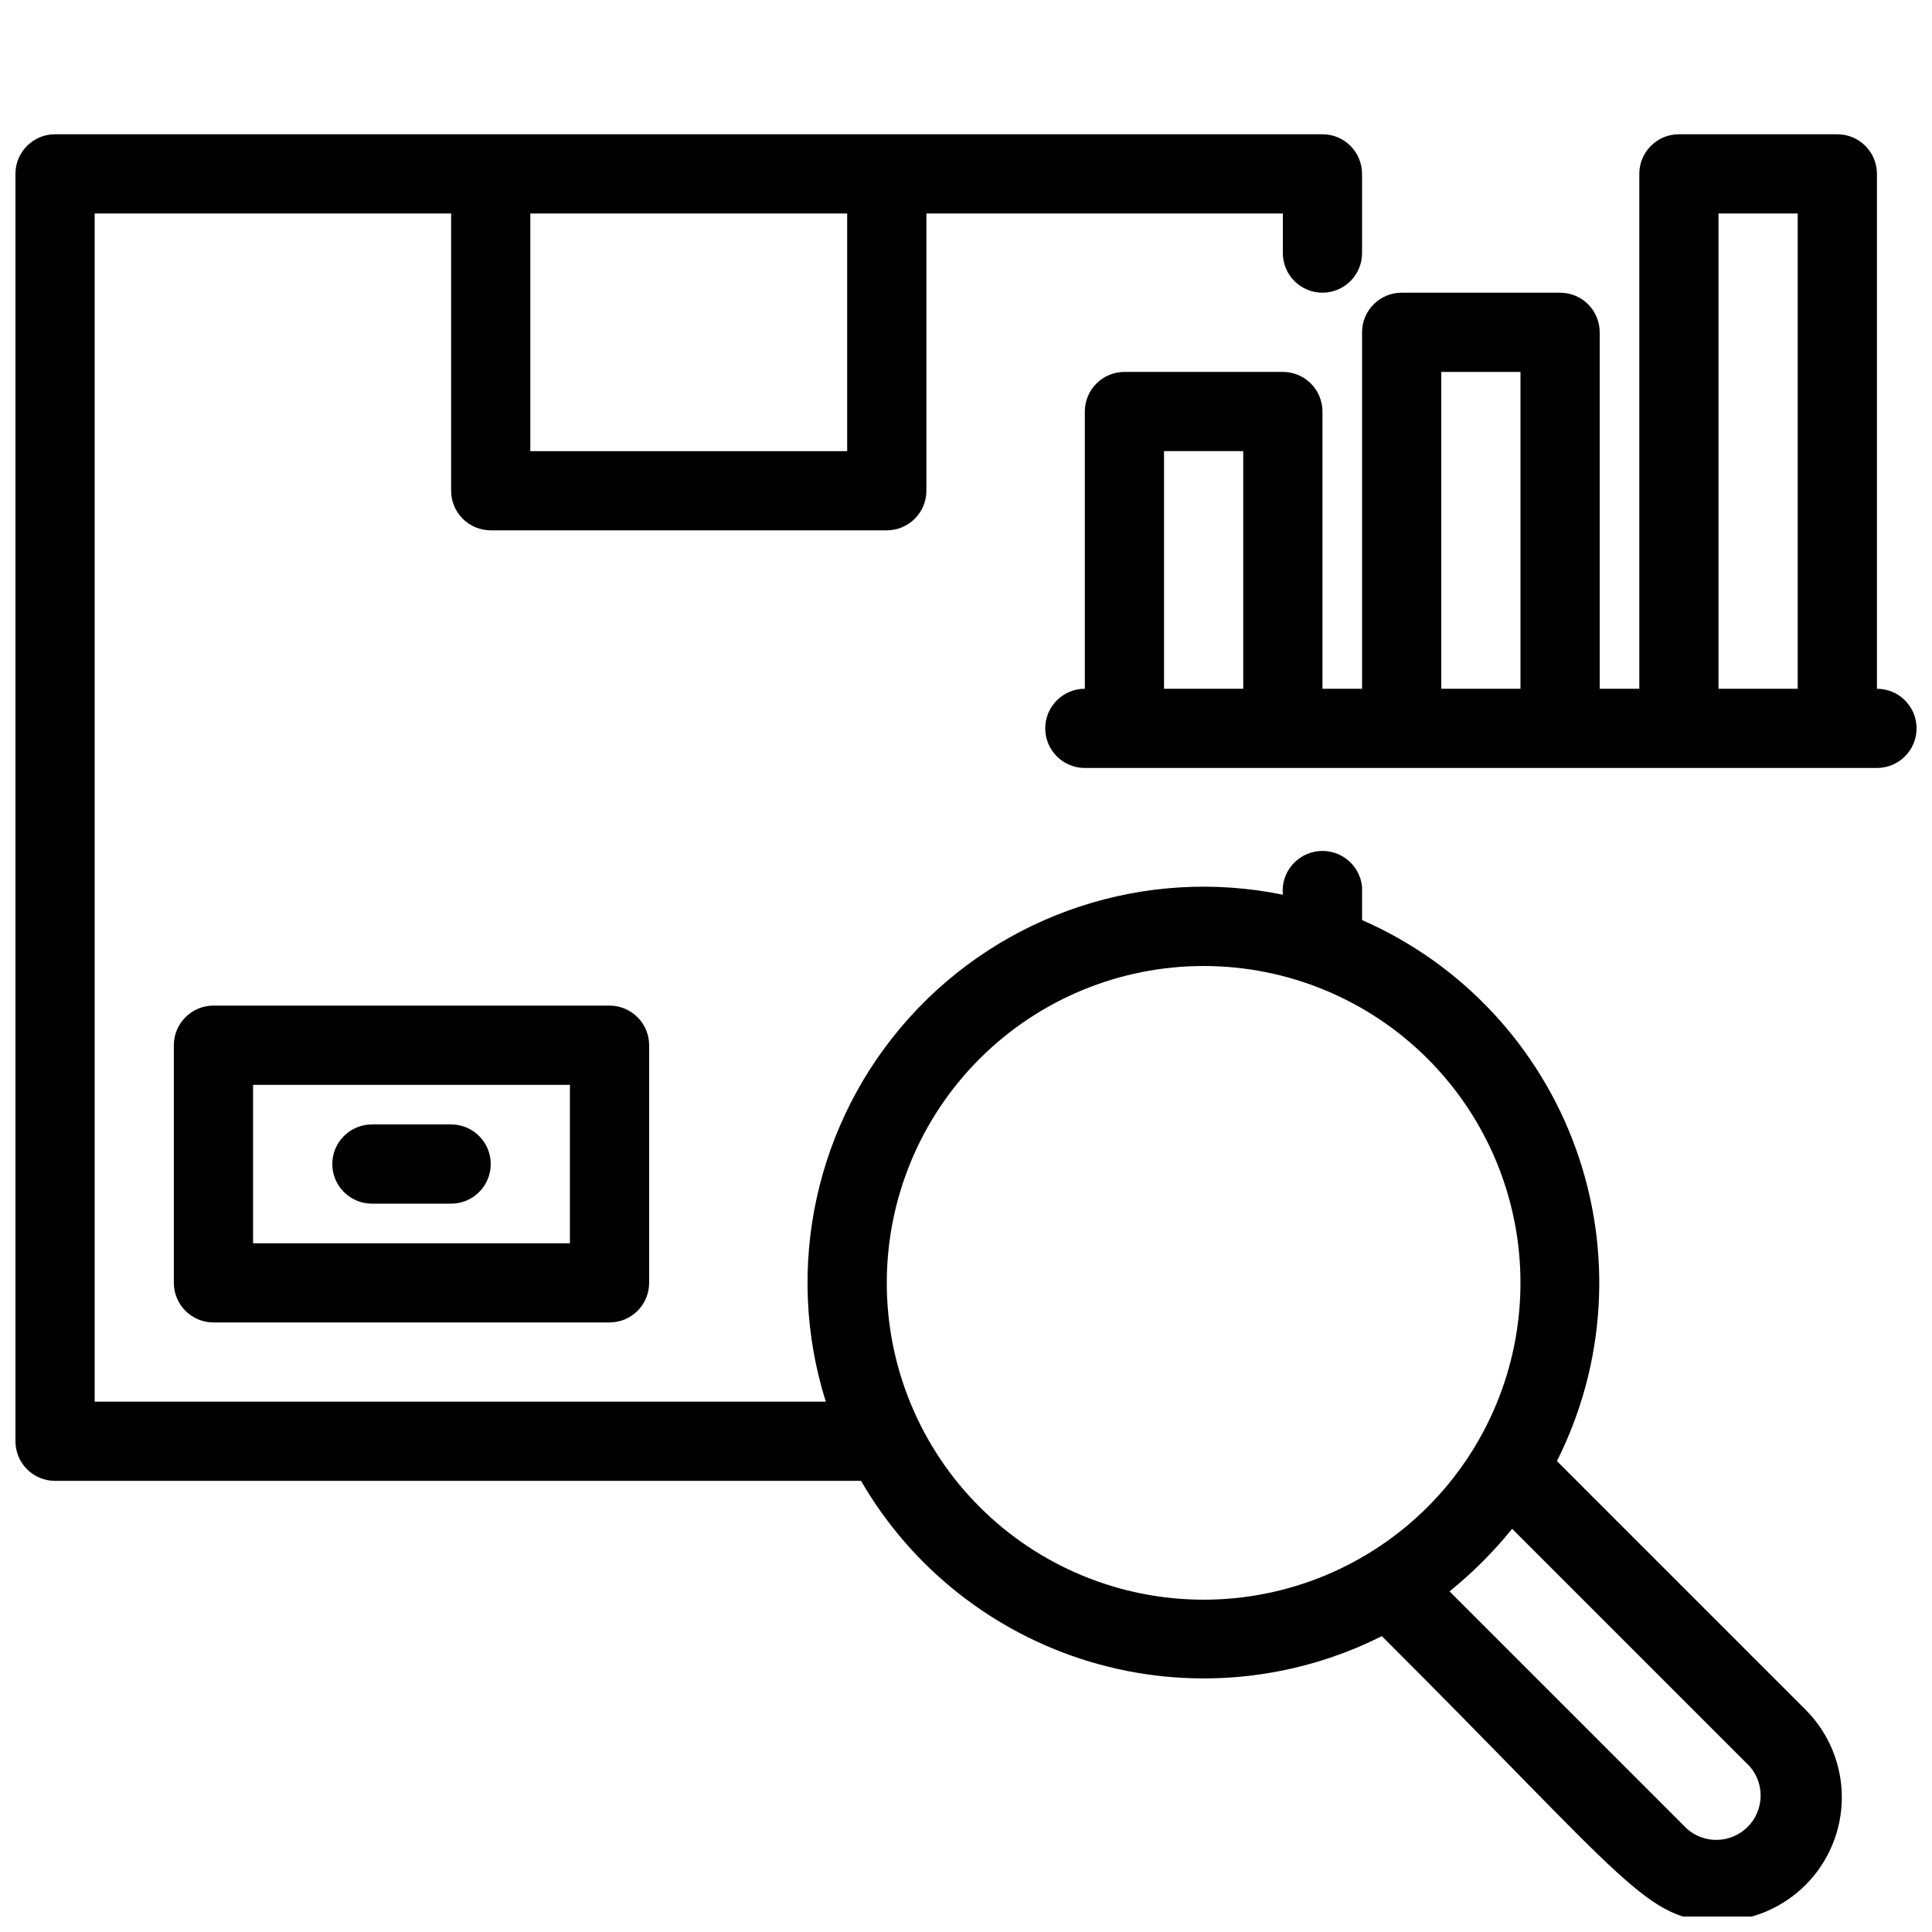
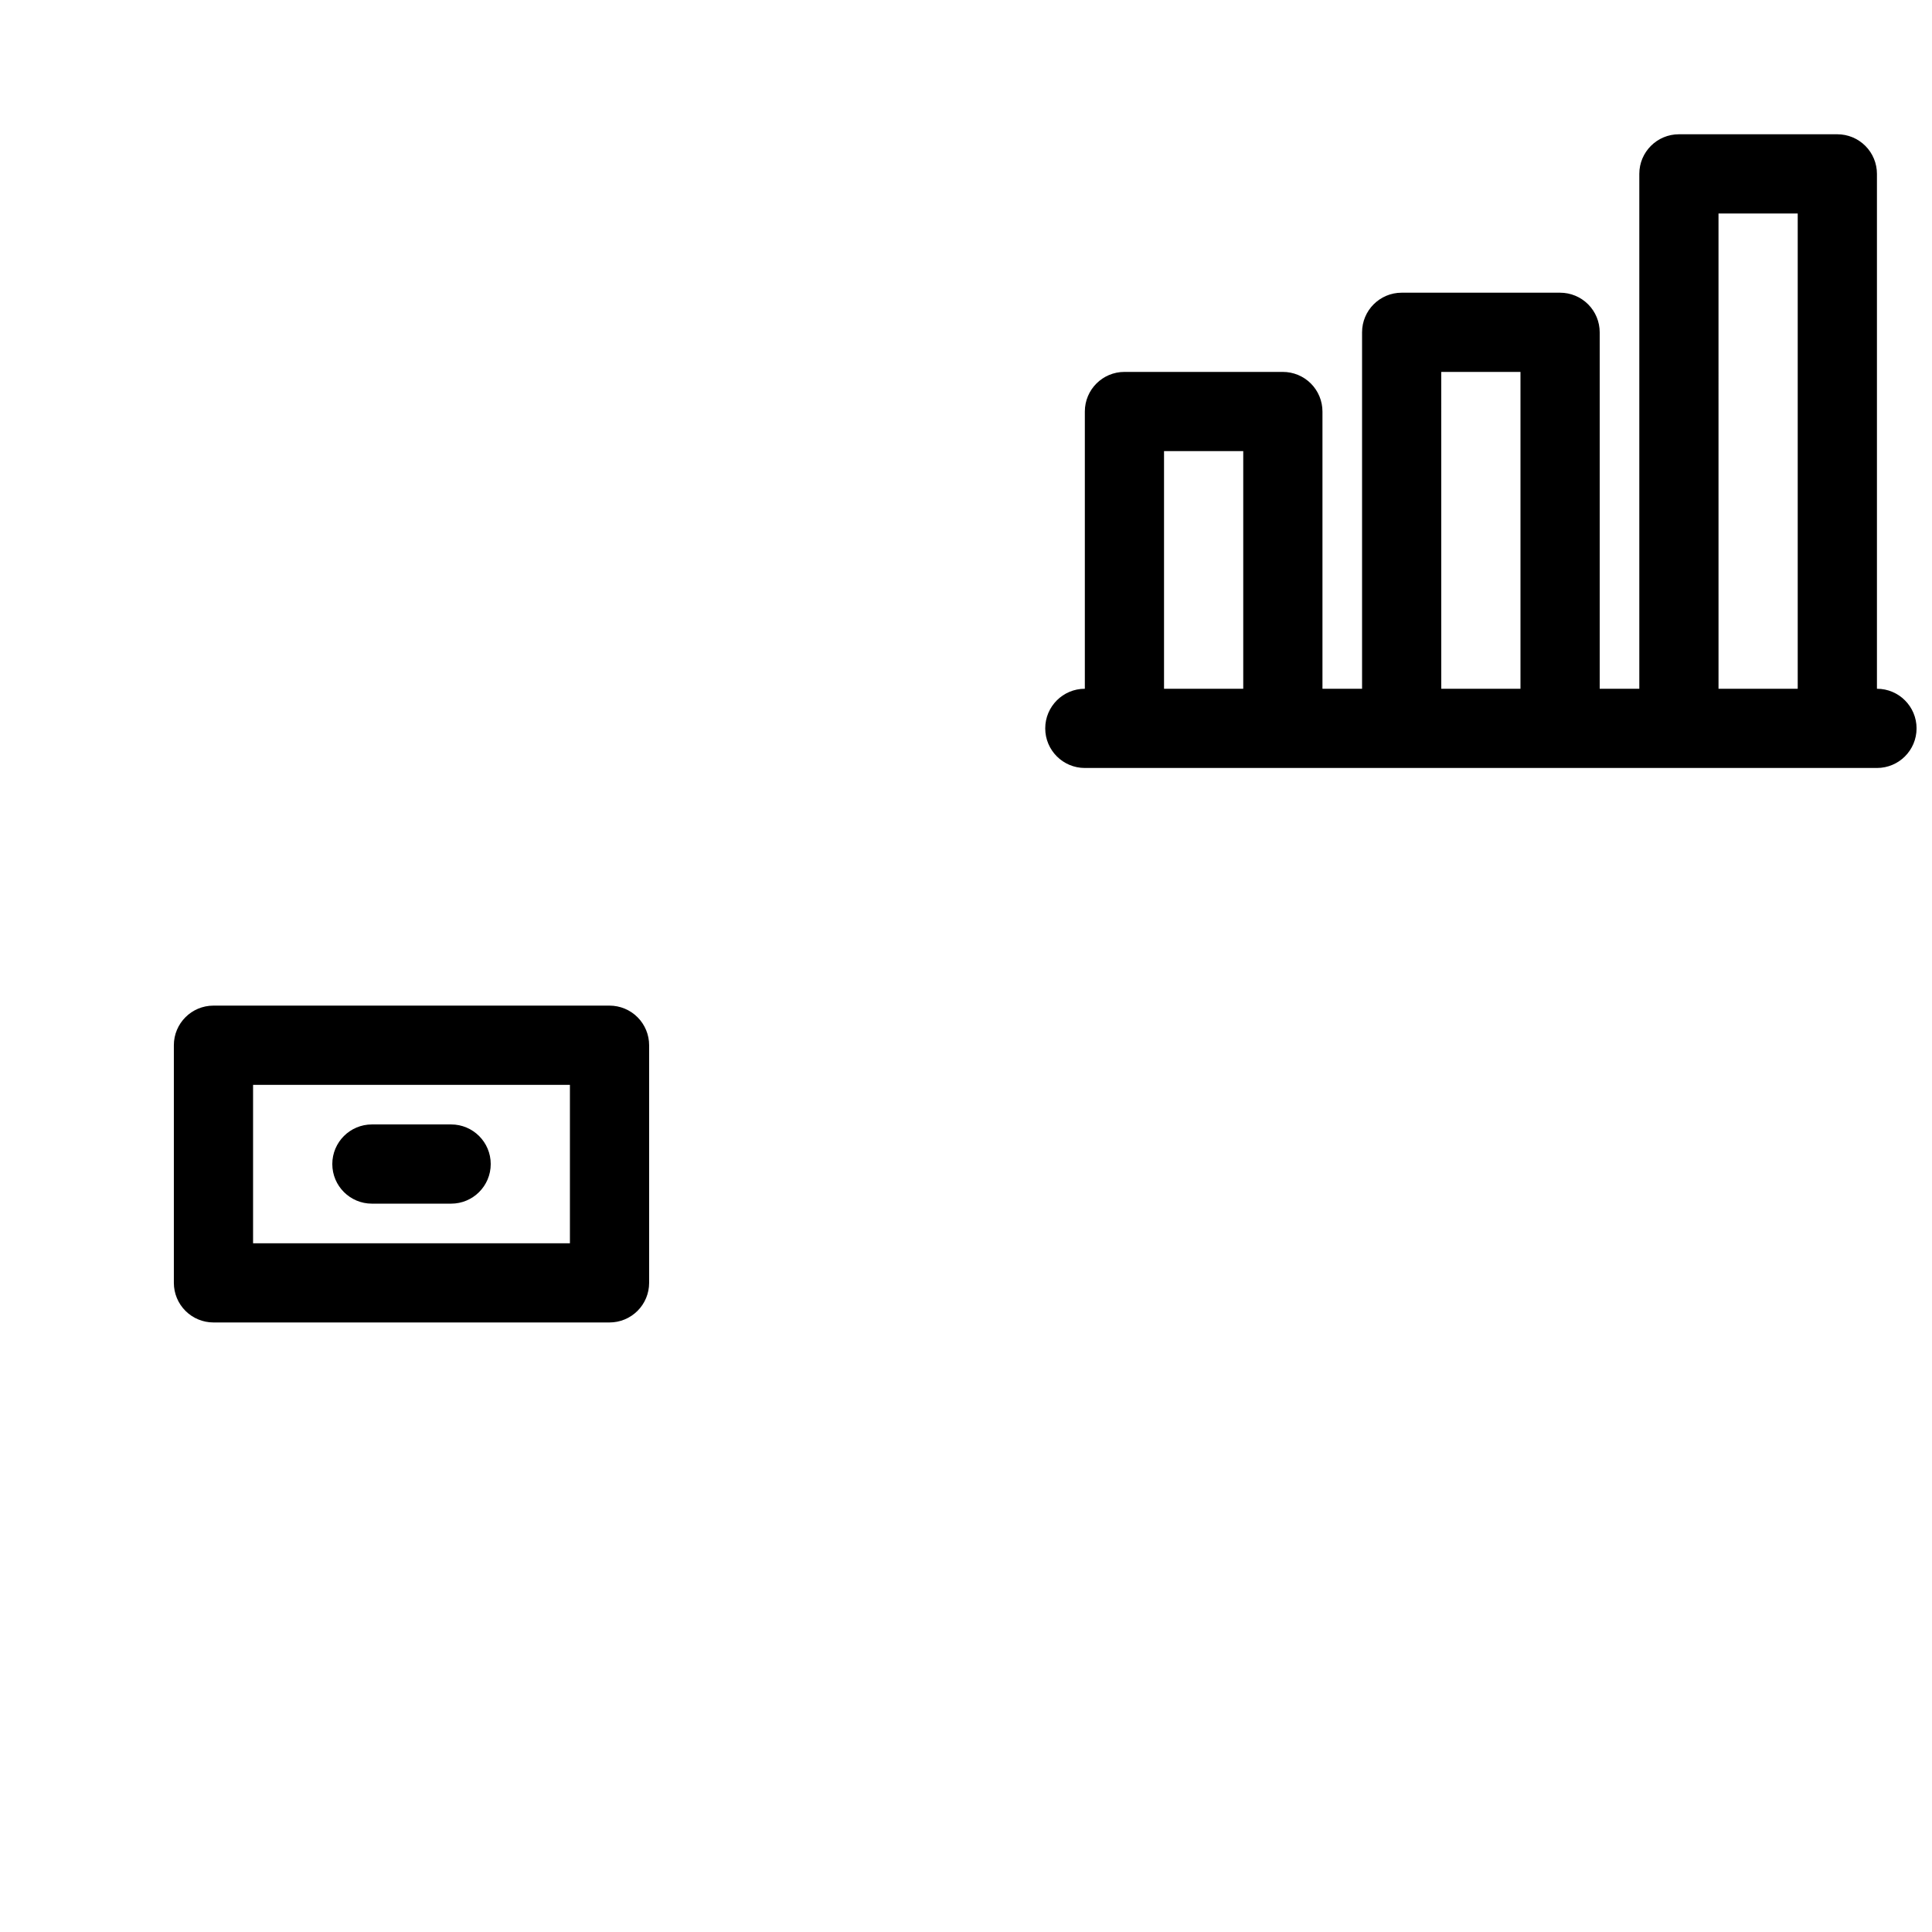
<svg xmlns="http://www.w3.org/2000/svg" width="800px" height="800px" version="1.1" viewBox="144 144 512 512">
  <defs>
    <clipPath id="b">
      <path d="m148.09 179h484.91v472.9h-484.91z" />
    </clipPath>
    <clipPath id="a">
      <path d="m420 179h231.9v169h-231.9z" />
    </clipPath>
  </defs>
  <g clip-path="url(#b)">
-     <path d="m556.6 531.2c12.969-25.738 14.781-55.68 5.016-82.793-9.766-27.117-30.254-49.023-56.656-60.582v-8.816c-0.578-5.797-5.746-10.027-11.543-9.449-5.797 0.582-10.027 5.75-9.449 11.547-36.422-7.441-74.066 4.941-98.961 32.555-24.895 27.613-33.324 66.332-22.16 101.79h-193.76v-314.88h94.465v73.473c0 2.781 1.105 5.453 3.074 7.422s4.637 3.074 7.422 3.074h104.96c2.781 0 5.453-1.105 7.422-3.074s3.074-4.641 3.074-7.422v-73.473h94.465l-0.004 10.496c0 5.797 4.699 10.496 10.496 10.496 5.797 0 10.496-4.699 10.496-10.496v-20.992c0-2.785-1.105-5.453-3.074-7.422-1.965-1.969-4.637-3.074-7.422-3.074h-335.87c-5.797 0-10.496 4.699-10.496 10.496v335.87c0 2.785 1.105 5.457 3.074 7.422 1.969 1.969 4.637 3.074 7.422 3.074h213.59c13.418 23.168 35.184 40.332 60.84 47.98 25.66 7.648 53.27 5.203 77.184-6.836 65.914 65.809 70.113 75.57 89.215 75.57v0.004c8.672-0.047 16.973-3.519 23.094-9.656 6.121-6.141 9.57-14.453 9.59-23.125 0.02-8.668-3.391-16.996-9.484-23.164zm-188.09-330.62v62.977h-83.969v-62.977zm10.496 283.39v-0.004c0-22.27 8.844-43.625 24.594-59.371 15.746-15.75 37.102-24.594 59.375-24.594 22.27 0 43.625 8.844 59.371 24.594 15.75 15.746 24.594 37.102 24.594 59.371 0 22.273-8.844 43.629-24.594 59.375-15.746 15.75-37.102 24.594-59.371 24.594-22.273 0-43.629-8.844-59.375-24.594-15.75-15.746-24.594-37.102-24.594-59.375zm212.12 144.74-62.977-62.977c6.09-4.934 11.648-10.492 16.582-16.582l62.977 62.977c4.047 4.66 3.801 11.652-0.562 16.02-4.367 4.363-11.359 4.609-16.02 0.562z" />
-   </g>
+     </g>
  <g clip-path="url(#a)">
    <path d="m641.41 326.53v-136.45c0-2.785-1.105-5.453-3.074-7.422s-4.637-3.074-7.422-3.074h-41.984c-5.797 0-10.496 4.699-10.496 10.496v136.45h-10.496v-94.465c0-2.785-1.105-5.453-3.074-7.422s-4.637-3.074-7.422-3.074h-41.984c-5.797 0-10.496 4.699-10.496 10.496v94.465h-10.496v-73.473c0-2.785-1.105-5.453-3.074-7.422-1.965-1.969-4.637-3.074-7.422-3.074h-41.98c-5.797 0-10.496 4.699-10.496 10.496v73.473c-5.797 0-10.496 4.699-10.496 10.496 0 5.797 4.699 10.496 10.496 10.496h209.92c5.797 0 10.496-4.699 10.496-10.496 0-5.797-4.699-10.496-10.496-10.496zm-188.93 0v-62.977h20.992v62.977zm73.473 0-0.004-83.969h20.992v83.969zm73.473 0-0.004-125.95h20.992v125.95z" />
  </g>
  <path d="m200.57 410.5c-5.797 0-10.496 4.699-10.496 10.496v62.977-0.004c0 2.785 1.105 5.457 3.074 7.422 1.969 1.969 4.637 3.074 7.422 3.074h104.96c2.781 0 5.453-1.105 7.422-3.074 1.969-1.965 3.074-4.637 3.074-7.422v-62.973c0-2.785-1.105-5.453-3.074-7.422s-4.641-3.074-7.422-3.074zm94.465 62.977h-83.969v-41.984h83.969z" />
  <path d="m242.56 462.98h20.992c5.797 0 10.496-4.699 10.496-10.496s-4.699-10.496-10.496-10.496h-20.992c-5.797 0-10.496 4.699-10.496 10.496s4.699 10.496 10.496 10.496z" />
</svg>